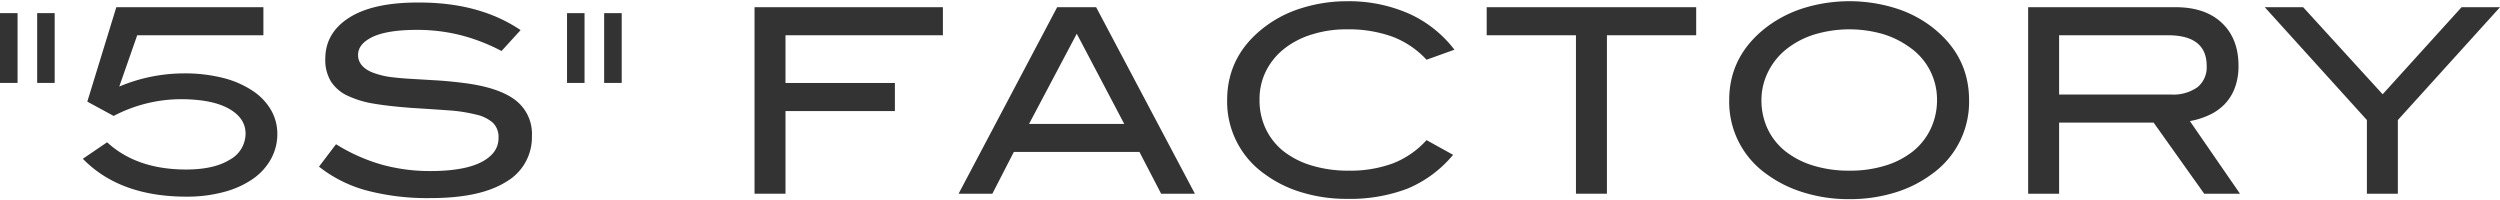
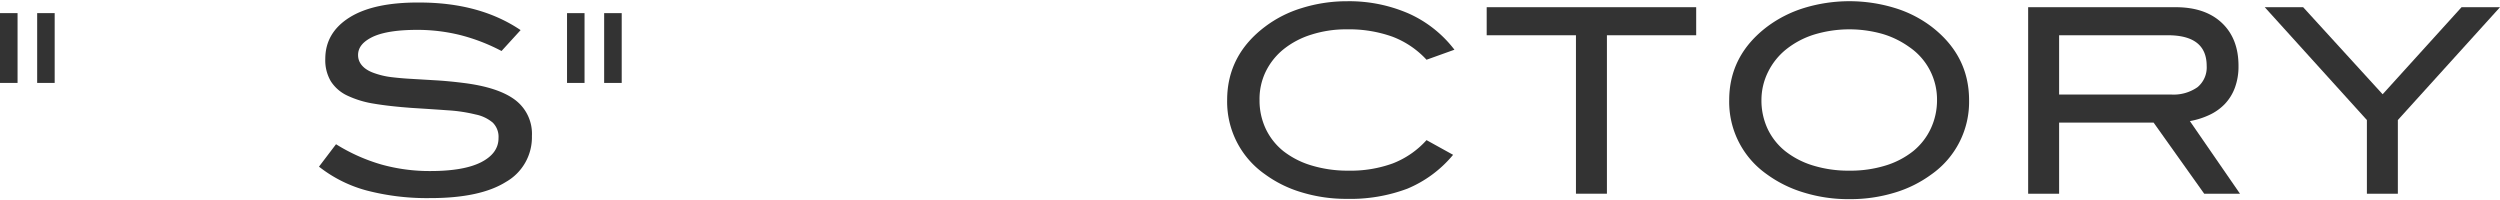
<svg xmlns="http://www.w3.org/2000/svg" viewBox="0 0 524 42">
  <defs>
    <style>
      .a {
        fill: none;
      }

      .b {
        fill: #333;
      }
    </style>
  </defs>
  <title>img_ttl_5sfac</title>
  <g>
    <rect class="a" width="524" height="42" />
    <g>
      <path class="b" d="M3.68,17.38H0V2.75H3.68Zm7.78,0H7.79V2.75h3.67Z" />
-       <path class="b" d="M38.5,15.38a32.9,32.9,0,0,1,8.24.95A20.1,20.1,0,0,1,52.91,19a12.2,12.2,0,0,1,3.86,4A9.94,9.94,0,0,1,58.13,28a10.88,10.88,0,0,1-1.33,5.32A12.41,12.41,0,0,1,53,37.5a19.28,19.28,0,0,1-6,2.72,29.61,29.61,0,0,1-7.9,1q-14,0-21.74-7.94l5.09-3.46Q28.65,35.53,39,35.53c3.93,0,7-.7,9.2-2.08A6.24,6.24,0,0,0,51.47,28q0-3.24-3.48-5.21t-10-2a30.54,30.54,0,0,0-14.17,3.51l-5.52-3L24.38,1.51H55.21V7.39H28.76L25,18.14A35.13,35.13,0,0,1,38.5,15.38Z" />
      <path class="b" d="M96.43,7.34a37.21,37.21,0,0,0-9-1.08q-6.11,0-9.24,1.43c-2.1,1-3.14,2.24-3.14,3.86s1.13,3,3.41,3.78a16.43,16.43,0,0,0,3.59.84c1.32.16,2.76.29,4.33.37l5.05.3c1.8.11,3.7.29,5.68.54q7.35.91,10.87,3.57a8.89,8.89,0,0,1,3.51,7.56,10.75,10.75,0,0,1-5.43,9.61q-5.43,3.41-15.93,3.4a50,50,0,0,1-13.27-1.59,27.73,27.73,0,0,1-10-5l3.57-4.7A37.69,37.69,0,0,0,80,34.5a37.66,37.66,0,0,0,10.22,1.35q7,0,10.65-1.86c2.42-1.25,3.62-2.93,3.62-5.05a4.19,4.19,0,0,0-1.21-3.24A8,8,0,0,0,99.71,24,32.55,32.55,0,0,0,94,23.13q-3.37-.24-7.7-.51c-3-.22-5.67-.51-7.92-.89A20.51,20.51,0,0,1,72.72,20a8.23,8.23,0,0,1-3.4-3,8.68,8.68,0,0,1-1.14-4.65q0-5.5,5.08-8.69T87.92.53q12.64,0,21.2,5.78l-4,4.38A39.4,39.4,0,0,0,96.43,7.34Z" />
      <path class="b" d="M122.52,17.38h-3.67V2.75h3.67Zm7.79,0h-3.68V2.75h3.68Z" />
-       <path class="b" d="M164.64,7.39v10h22.93v5.89H164.64V40.6h-6.49V1.51h39.48V7.39Z" />
-       <path class="b" d="M243.37,40.6l-4.54-8.75H212.5L208,40.6h-7.08L221.58,1.51h8.17l20.7,39.09ZM225.69,7.07l-10,18.9h19.95Z" />
      <path class="b" d="M299,12.52a18.77,18.77,0,0,0-7.17-4.84,27,27,0,0,0-9.49-1.53,23.94,23.94,0,0,0-7.49,1.11A17.64,17.64,0,0,0,269,10.35,13.82,13.82,0,0,0,265.3,15,13.15,13.15,0,0,0,264,21a13.87,13.87,0,0,0,1.3,6A13.31,13.31,0,0,0,269,31.68a17.82,17.82,0,0,0,5.89,3,26.14,26.14,0,0,0,7.79,1.09,25.8,25.8,0,0,0,9.25-1.52A18.55,18.55,0,0,0,299,29.37l5.57,3.08A24.9,24.9,0,0,1,295,39.54a33.87,33.87,0,0,1-12.65,2.14,32.08,32.08,0,0,1-9.57-1.38,25,25,0,0,1-7.68-3.8A18.54,18.54,0,0,1,257.21,21q0-9.45,8-15.45a24.56,24.56,0,0,1,7.65-3.86A31.6,31.6,0,0,1,282.3.26a31.25,31.25,0,0,1,12.95,2.57,24.82,24.82,0,0,1,9.6,7.59Z" />
      <path class="b" d="M336.81,7.39V40.6h-6.49V7.39H311.61V1.51h43.91V7.39Z" />
      <path class="b" d="M412.72,21a18.56,18.56,0,0,1-7.89,15.55,25.14,25.14,0,0,1-7.65,3.81,31.81,31.81,0,0,1-9.55,1.38A31.63,31.63,0,0,1,378,40.33a25.52,25.52,0,0,1-7.71-3.83A18.52,18.52,0,0,1,362.44,21q0-9.4,8-15.44a25.46,25.46,0,0,1,7.7-3.89,32.57,32.57,0,0,1,19,0,24.61,24.61,0,0,1,7.67,3.89Q412.72,11.61,412.72,21ZM406,21a13.3,13.3,0,0,0-5.84-11.16,18.71,18.71,0,0,0-5.56-2.72,25.51,25.51,0,0,0-14.41.14,18,18,0,0,0-5.82,3.09,14,14,0,0,0-3.78,4.72A13.2,13.2,0,0,0,369.2,21a14,14,0,0,0,1.29,6,13.28,13.28,0,0,0,3.71,4.69,17.7,17.7,0,0,0,5.81,3,25.14,25.14,0,0,0,7.62,1.08,24.91,24.91,0,0,0,7.6-1.08,17.54,17.54,0,0,0,5.76-3A13.42,13.42,0,0,0,404.67,27,14,14,0,0,0,406,21Z" />
      <path class="b" d="M462,40.6l-10.6-14.9H431.59V40.6H425.1V1.51H456q6.21,0,9.7,3.29t3.49,9a12.77,12.77,0,0,1-.76,4.59,9.94,9.94,0,0,1-2.13,3.43A10.79,10.79,0,0,1,463,24.13a16.25,16.25,0,0,1-4,1.25L469.5,40.6ZM460.6,18.27a5.36,5.36,0,0,0,1.92-4.45q0-6.42-8.11-6.43H431.59V19.81H455A8.74,8.74,0,0,0,460.6,18.27Z" />
      <path class="b" d="M502.59,25.16V40.6H496.1V25.16L474.69,1.51h8.05L499.4,19.76,515.94,1.51H524Z" />
    </g>
  </g>
</svg>